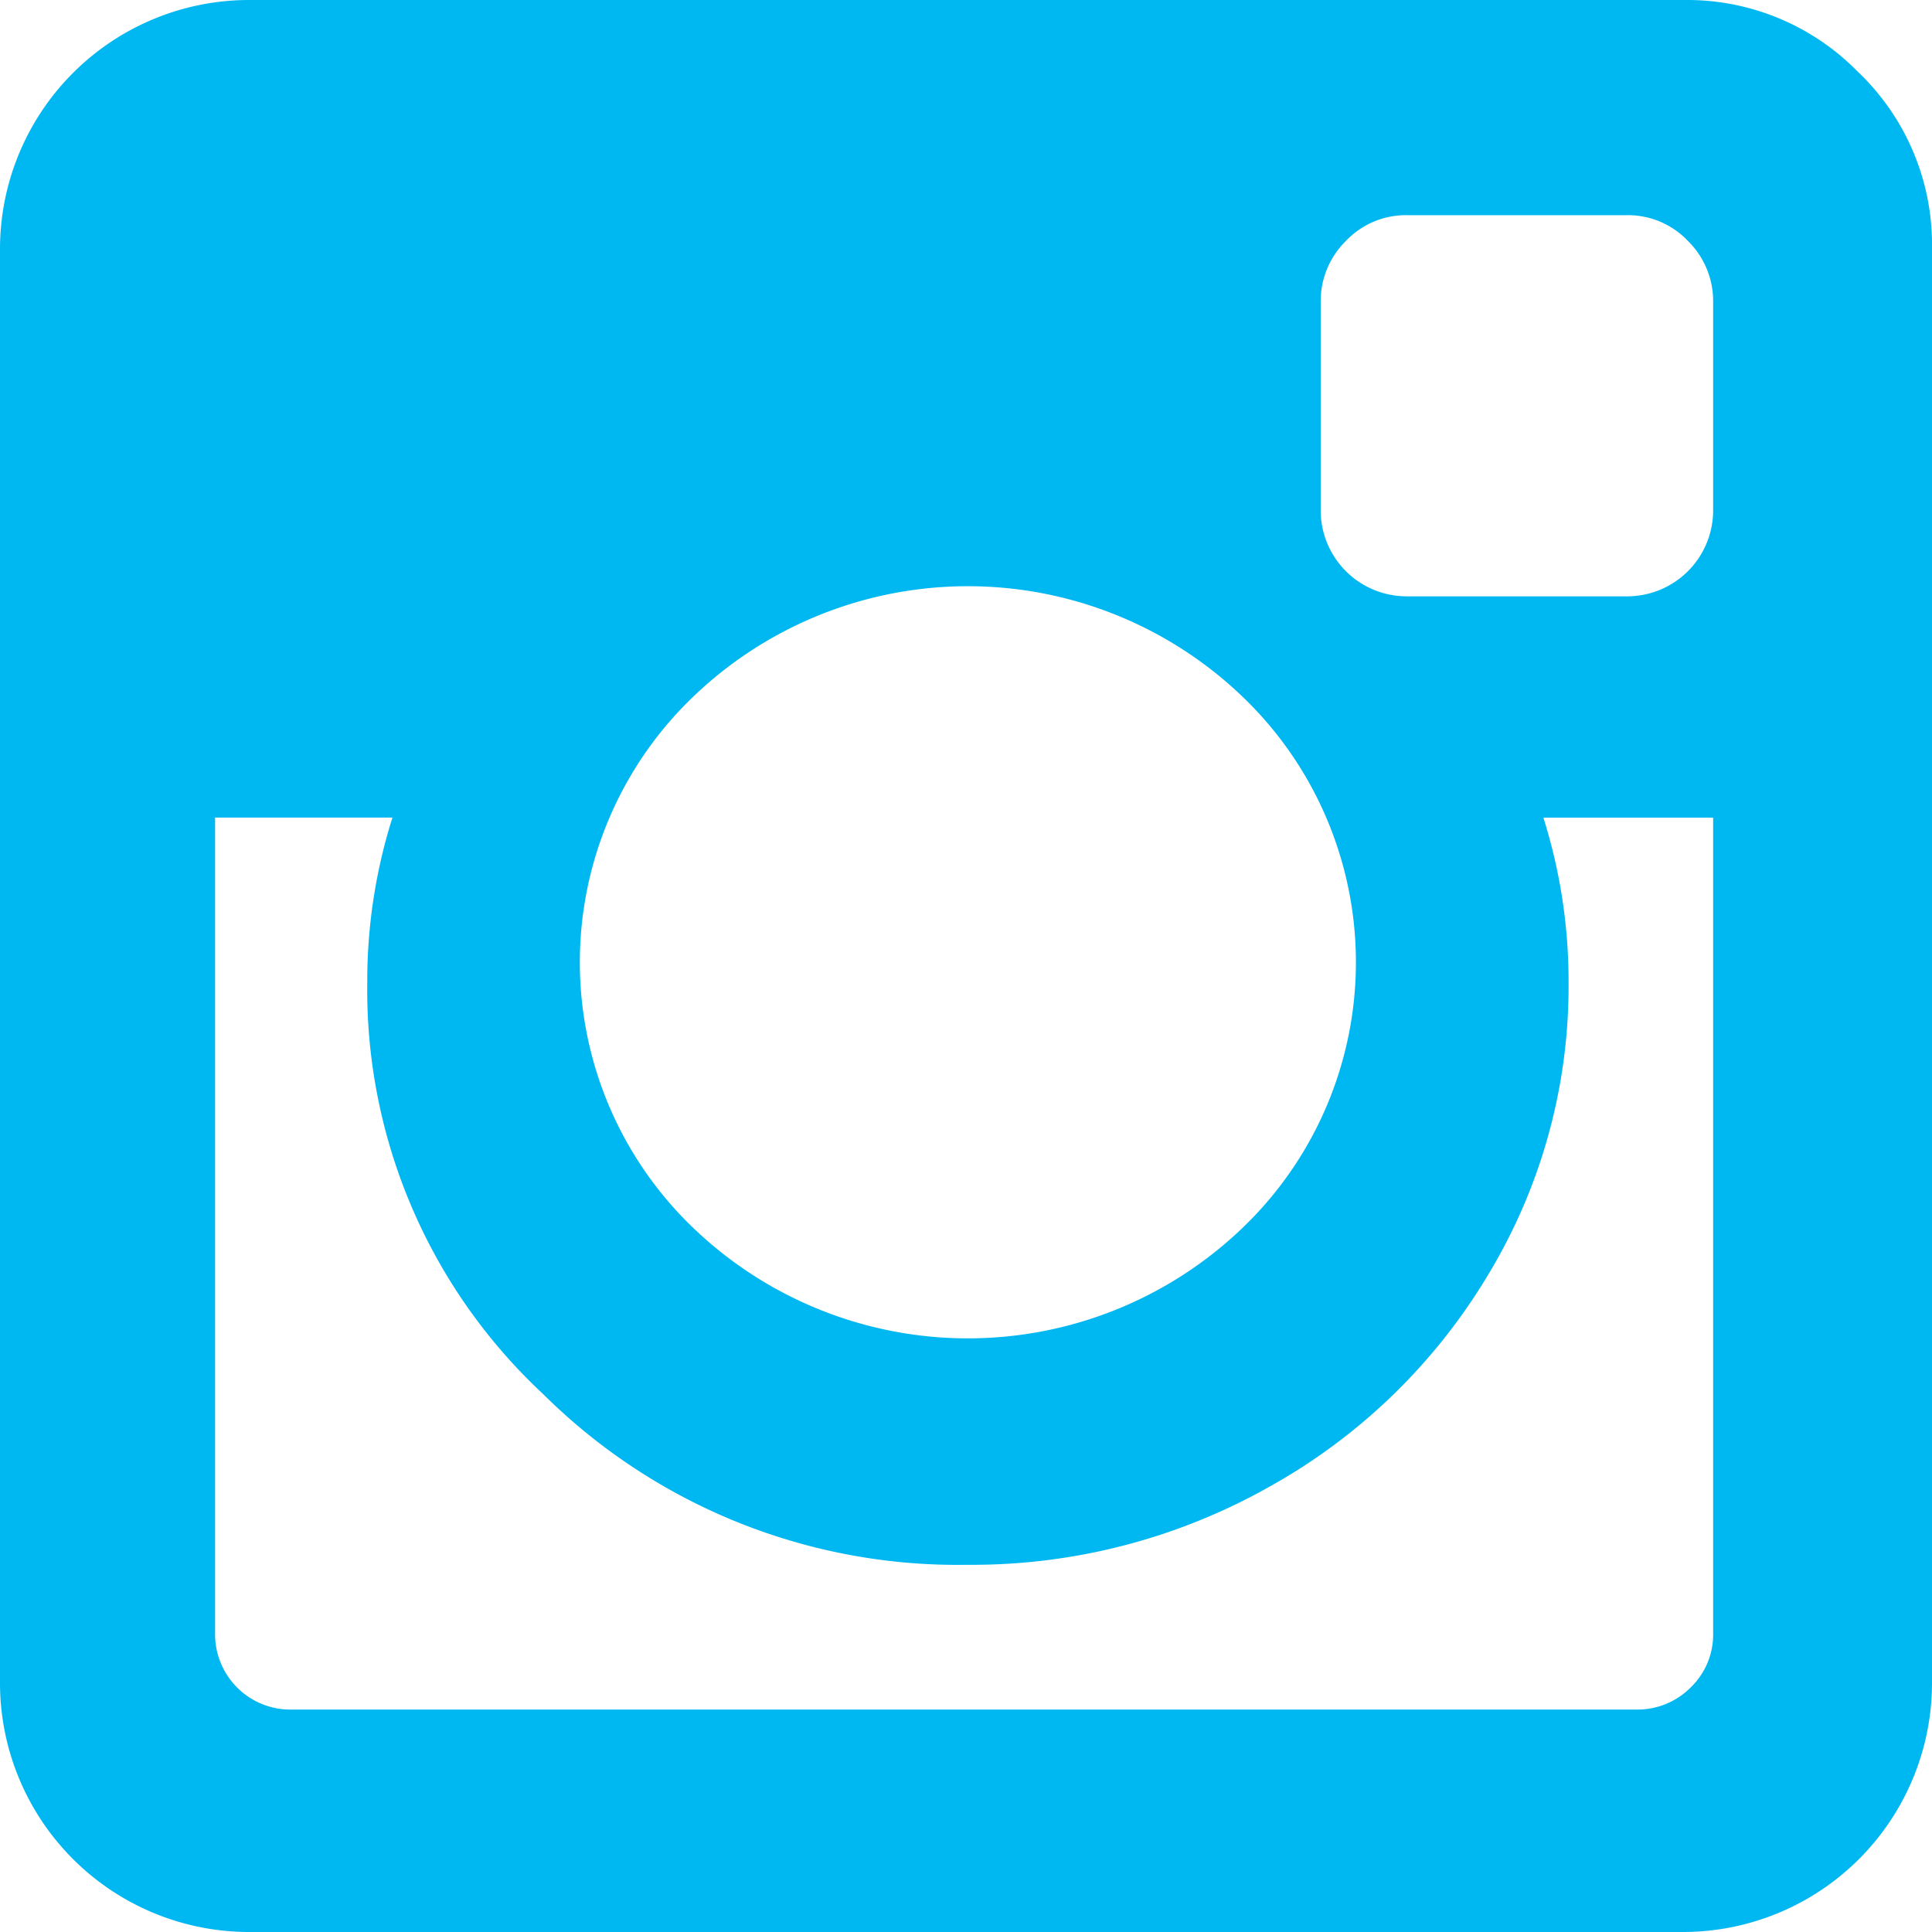
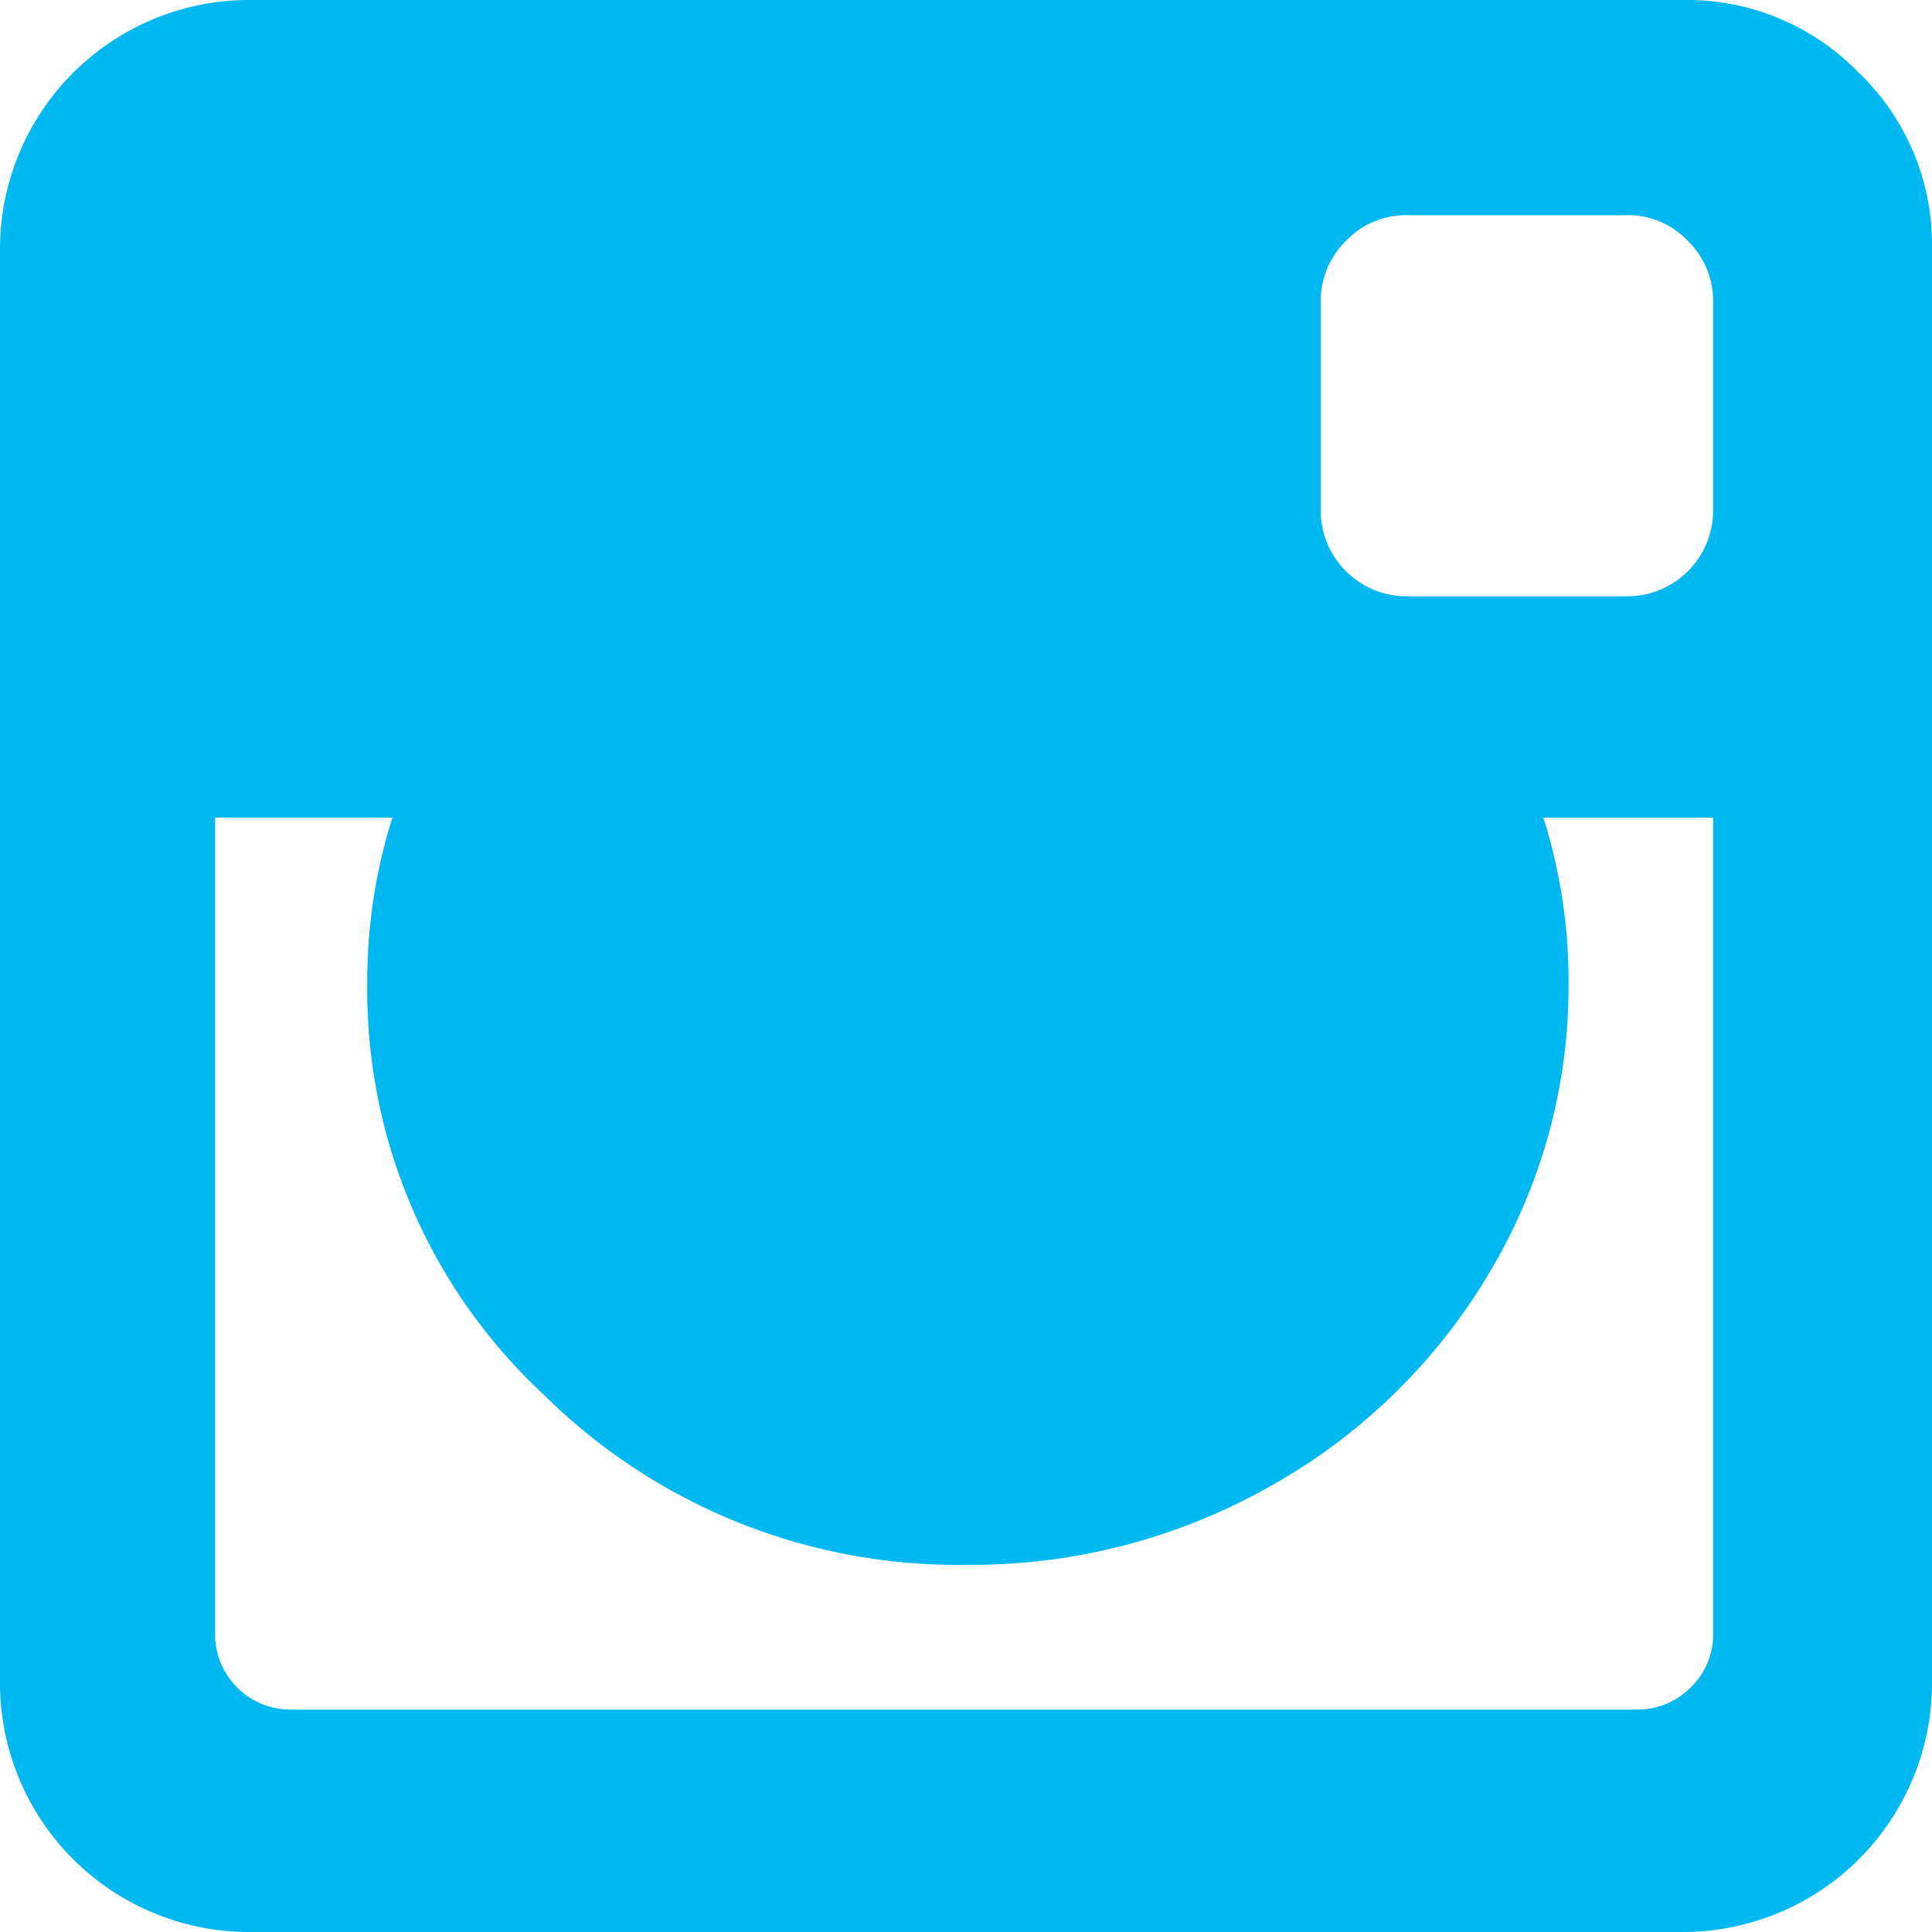
<svg xmlns="http://www.w3.org/2000/svg" id="Gruppe_351" data-name="Gruppe 351" width="63.452" height="63.452" viewBox="0 0 63.452 63.452">
-   <path id="Pfad_3681" data-name="Pfad 3681" d="M693.058,336.4a7.841,7.841,0,0,0-5.744-2.4H640.138A8.183,8.183,0,0,0,632,342.137v47.177a8.182,8.182,0,0,0,8.138,8.138h47.176a8.182,8.182,0,0,0,8.138-8.138V342.137a7.831,7.831,0,0,0-2.394-5.741Zm-38.276,20.467a13.026,13.026,0,0,1,18.011,0,12.078,12.078,0,0,1,0,17.474,13.026,13.026,0,0,1-18.011,0,12.079,12.079,0,0,1,0-17.474Zm33.482,30.757a2.41,2.41,0,0,1-.742,1.8,2.463,2.463,0,0,1-1.778.723H641.584a2.474,2.474,0,0,1-2.52-2.521V360.852h5.825a17.791,17.791,0,0,0-.827,5.409,18.143,18.143,0,0,0,5.783,13.531,19.308,19.308,0,0,0,13.924,5.6,19.865,19.865,0,0,0,9.914-2.56,19.3,19.3,0,0,0,7.189-6.962,18.3,18.3,0,0,0,2.644-9.606,17.814,17.814,0,0,0-.827-5.409h5.575Zm0-36.889a2.823,2.823,0,0,1-2.85,2.85h-7.189a2.824,2.824,0,0,1-2.85-2.85v-6.816a2.77,2.77,0,0,1,.827-2.005,2.716,2.716,0,0,1,2.023-.847h7.189a2.716,2.716,0,0,1,2.023.847,2.77,2.77,0,0,1,.827,2.005Zm0,0" transform="translate(-632 -334)" fill="#00b8f1" />
+   <path id="Pfad_3681" data-name="Pfad 3681" d="M693.058,336.4a7.841,7.841,0,0,0-5.744-2.4H640.138A8.183,8.183,0,0,0,632,342.137v47.177a8.182,8.182,0,0,0,8.138,8.138h47.176a8.182,8.182,0,0,0,8.138-8.138V342.137a7.831,7.831,0,0,0-2.394-5.741Zm-38.276,20.467Zm33.482,30.757a2.41,2.41,0,0,1-.742,1.8,2.463,2.463,0,0,1-1.778.723H641.584a2.474,2.474,0,0,1-2.52-2.521V360.852h5.825a17.791,17.791,0,0,0-.827,5.409,18.143,18.143,0,0,0,5.783,13.531,19.308,19.308,0,0,0,13.924,5.6,19.865,19.865,0,0,0,9.914-2.56,19.3,19.3,0,0,0,7.189-6.962,18.3,18.3,0,0,0,2.644-9.606,17.814,17.814,0,0,0-.827-5.409h5.575Zm0-36.889a2.823,2.823,0,0,1-2.85,2.85h-7.189a2.824,2.824,0,0,1-2.85-2.85v-6.816a2.77,2.77,0,0,1,.827-2.005,2.716,2.716,0,0,1,2.023-.847h7.189a2.716,2.716,0,0,1,2.023.847,2.77,2.77,0,0,1,.827,2.005Zm0,0" transform="translate(-632 -334)" fill="#00b8f1" />
</svg>